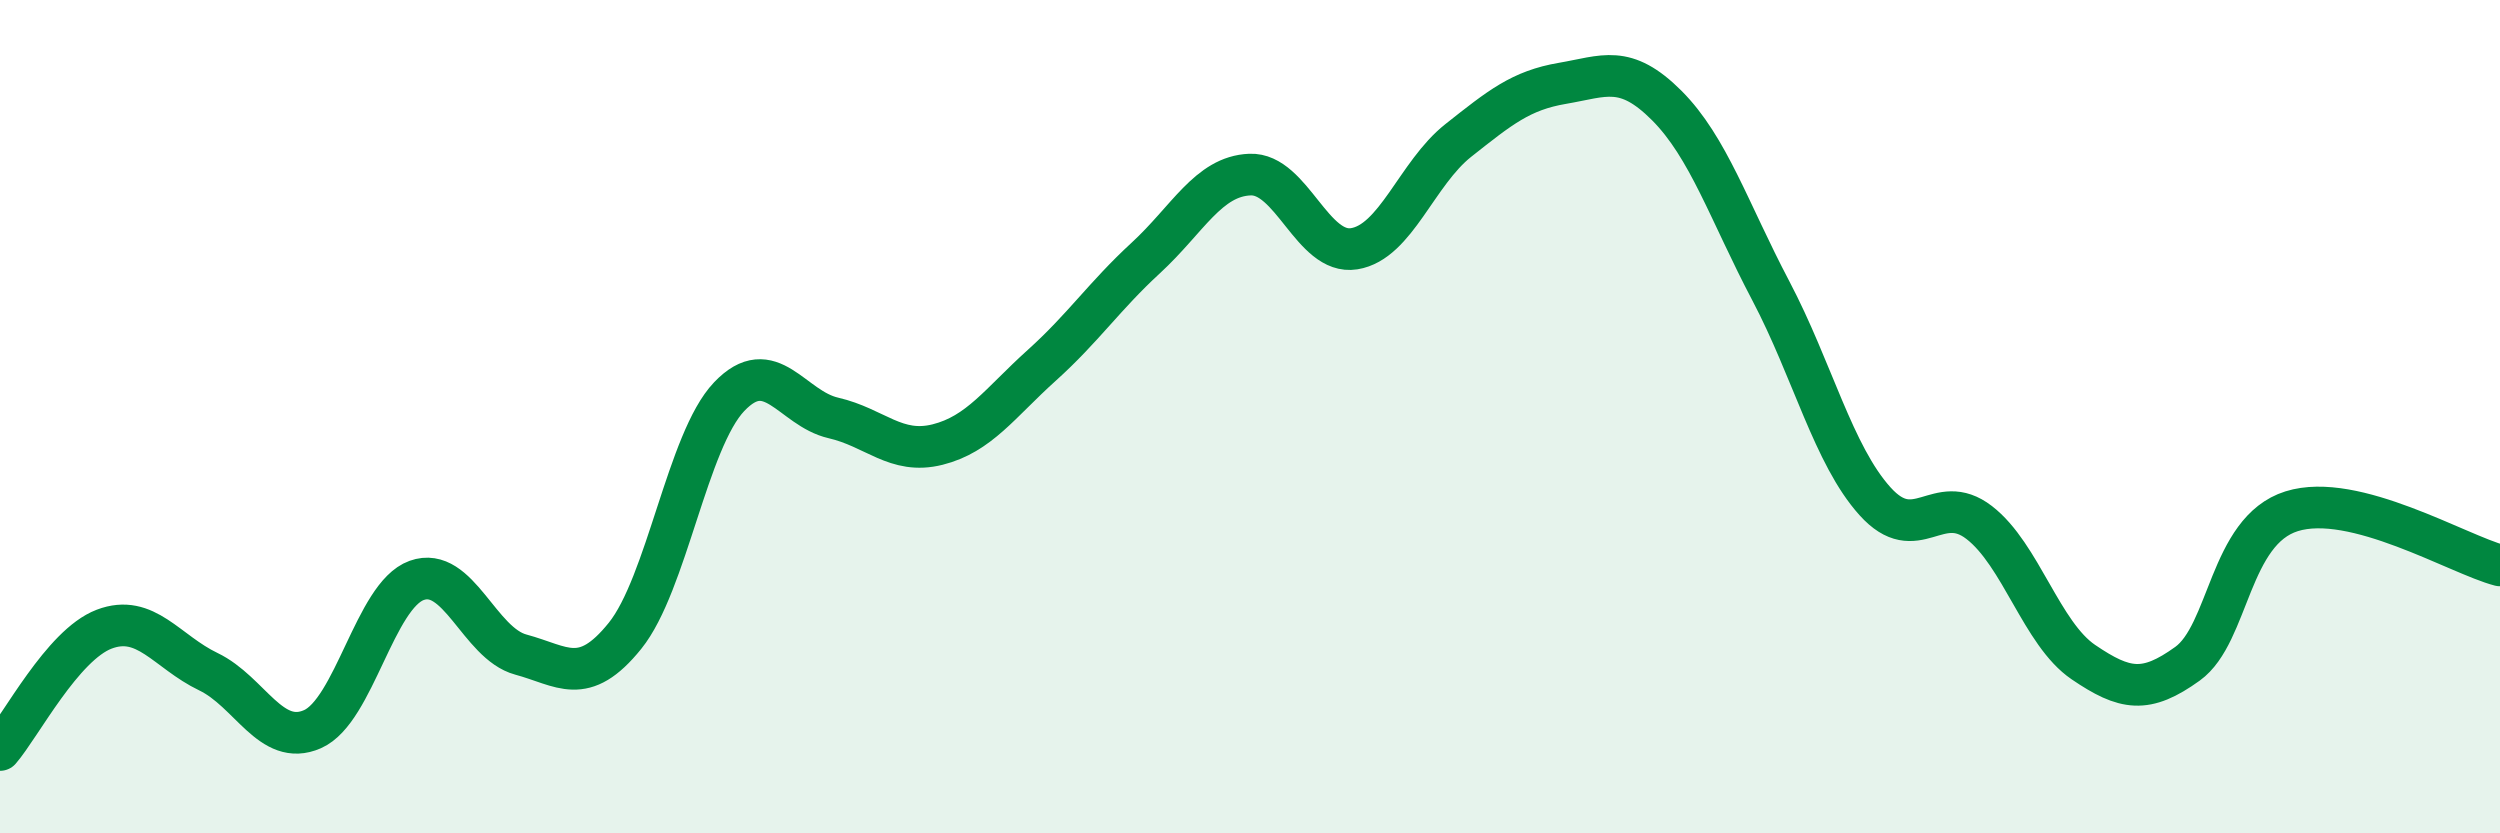
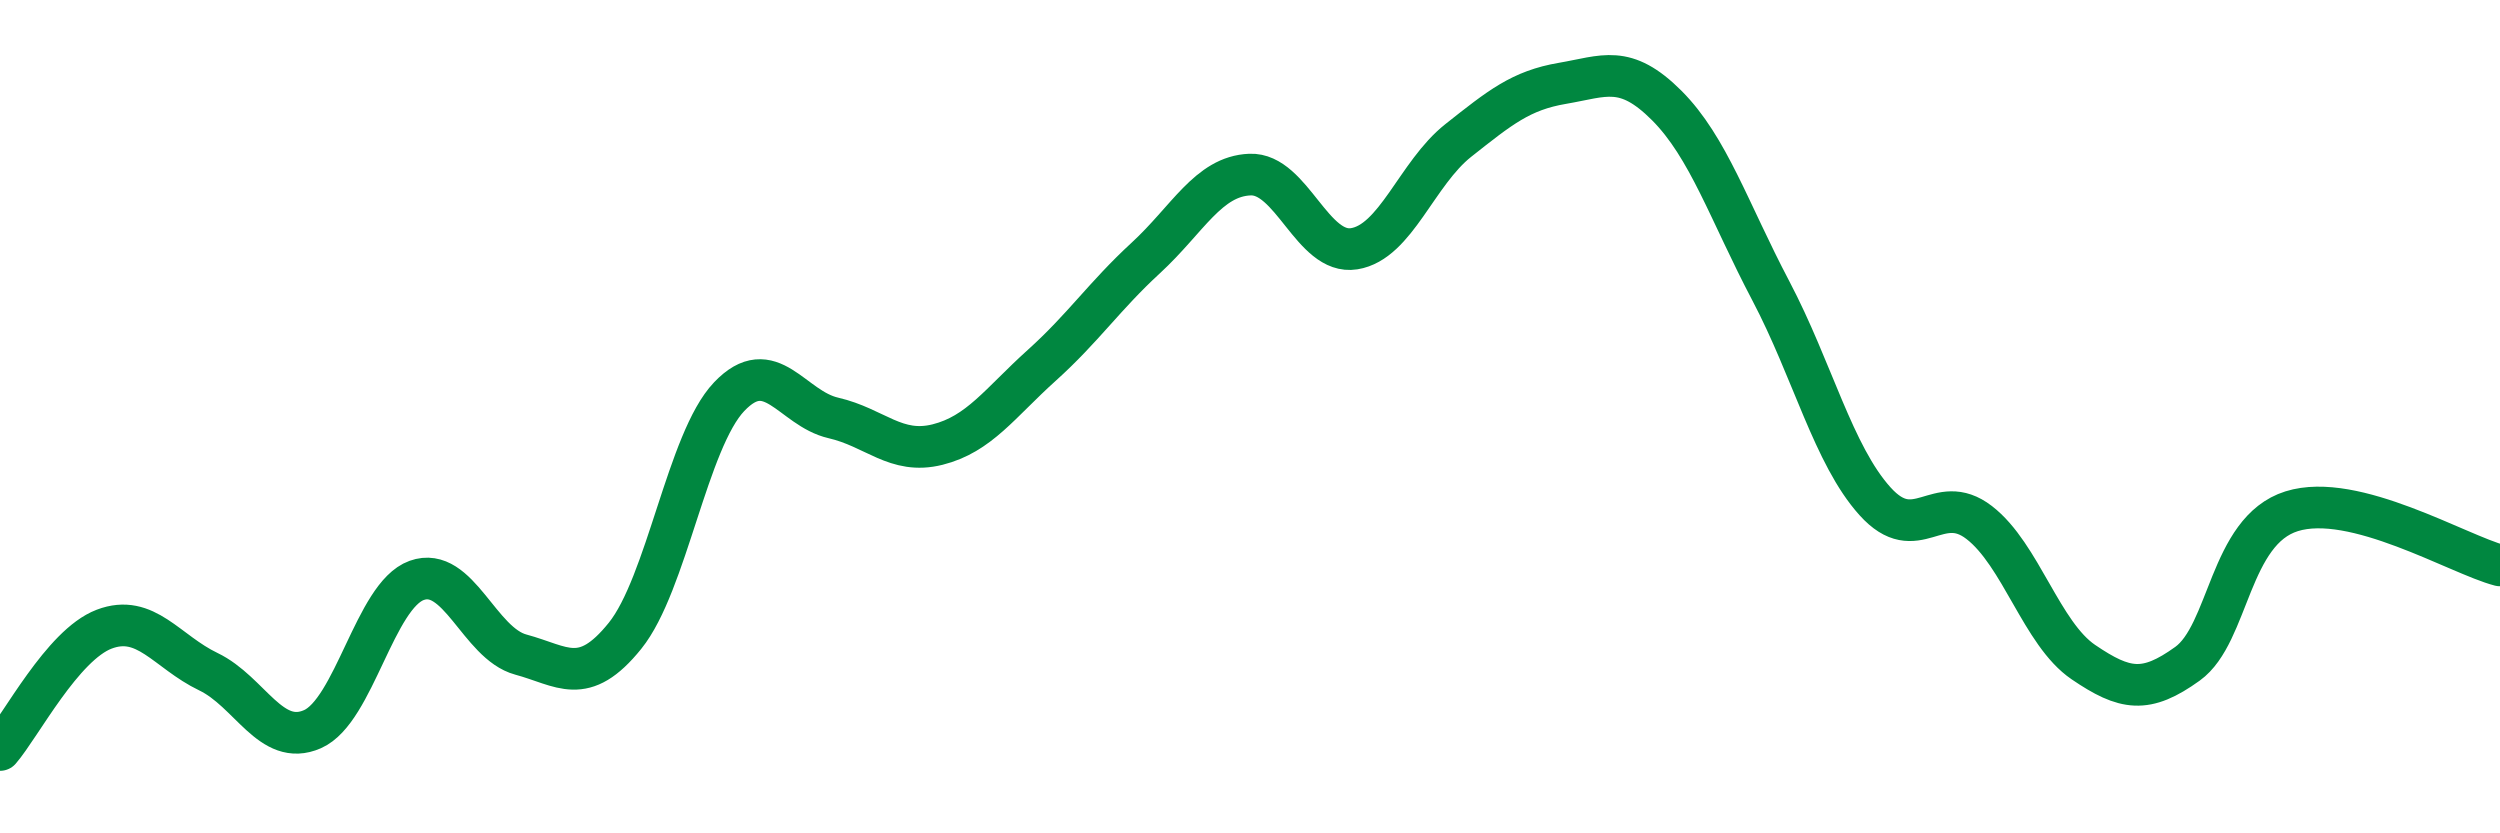
<svg xmlns="http://www.w3.org/2000/svg" width="60" height="20" viewBox="0 0 60 20">
-   <path d="M 0,18 C 0.5,17.42 1.5,15.48 2.5,15.1 C 3.5,14.72 4,15.64 5,16.12 C 6,16.6 6.5,17.94 7.5,17.5 C 8.5,17.06 9,14.29 10,13.93 C 11,13.57 11.5,15.44 12.5,15.71 C 13.5,15.98 14,16.5 15,15.26 C 16,14.02 16.5,10.57 17.5,9.52 C 18.5,8.47 19,9.8 20,10.03 C 21,10.26 21.5,10.92 22.5,10.67 C 23.5,10.42 24,9.67 25,8.77 C 26,7.87 26.5,7.11 27.5,6.19 C 28.5,5.27 29,4.23 30,4.19 C 31,4.15 31.5,6.13 32.5,5.97 C 33.5,5.81 34,4.16 35,3.37 C 36,2.58 36.5,2.17 37.5,2 C 38.5,1.83 39,1.53 40,2.53 C 41,3.53 41.5,5.08 42.5,6.98 C 43.5,8.88 44,10.92 45,12.03 C 46,13.14 46.5,11.77 47.5,12.54 C 48.5,13.31 49,15.21 50,15.89 C 51,16.57 51.5,16.65 52.5,15.93 C 53.5,15.21 53.5,12.74 55,12.27 C 56.5,11.8 59,13.31 60,13.57L60 20L0 20Z" fill="#008740" opacity="0.1" stroke-linecap="round" stroke-linejoin="round" />
  <path d="M 0,18 C 0.5,17.42 1.5,15.48 2.5,15.1 C 3.5,14.72 4,15.64 5,16.12 C 6,16.6 6.5,17.94 7.5,17.5 C 8.5,17.06 9,14.29 10,13.93 C 11,13.57 11.5,15.44 12.5,15.71 C 13.5,15.98 14,16.5 15,15.26 C 16,14.02 16.5,10.57 17.5,9.52 C 18.5,8.47 19,9.8 20,10.03 C 21,10.26 21.5,10.92 22.5,10.67 C 23.5,10.42 24,9.67 25,8.77 C 26,7.87 26.5,7.11 27.5,6.19 C 28.5,5.27 29,4.23 30,4.19 C 31,4.15 31.5,6.13 32.5,5.97 C 33.5,5.81 34,4.16 35,3.37 C 36,2.58 36.5,2.17 37.5,2 C 38.5,1.83 39,1.53 40,2.53 C 41,3.53 41.5,5.08 42.5,6.98 C 43.5,8.88 44,10.92 45,12.03 C 46,13.14 46.5,11.77 47.5,12.54 C 48.5,13.31 49,15.21 50,15.89 C 51,16.57 51.5,16.65 52.5,15.93 C 53.5,15.21 53.5,12.74 55,12.27 C 56.5,11.8 59,13.31 60,13.57" stroke="#008740" stroke-width="1" fill="none" stroke-linecap="round" stroke-linejoin="round" />
</svg>